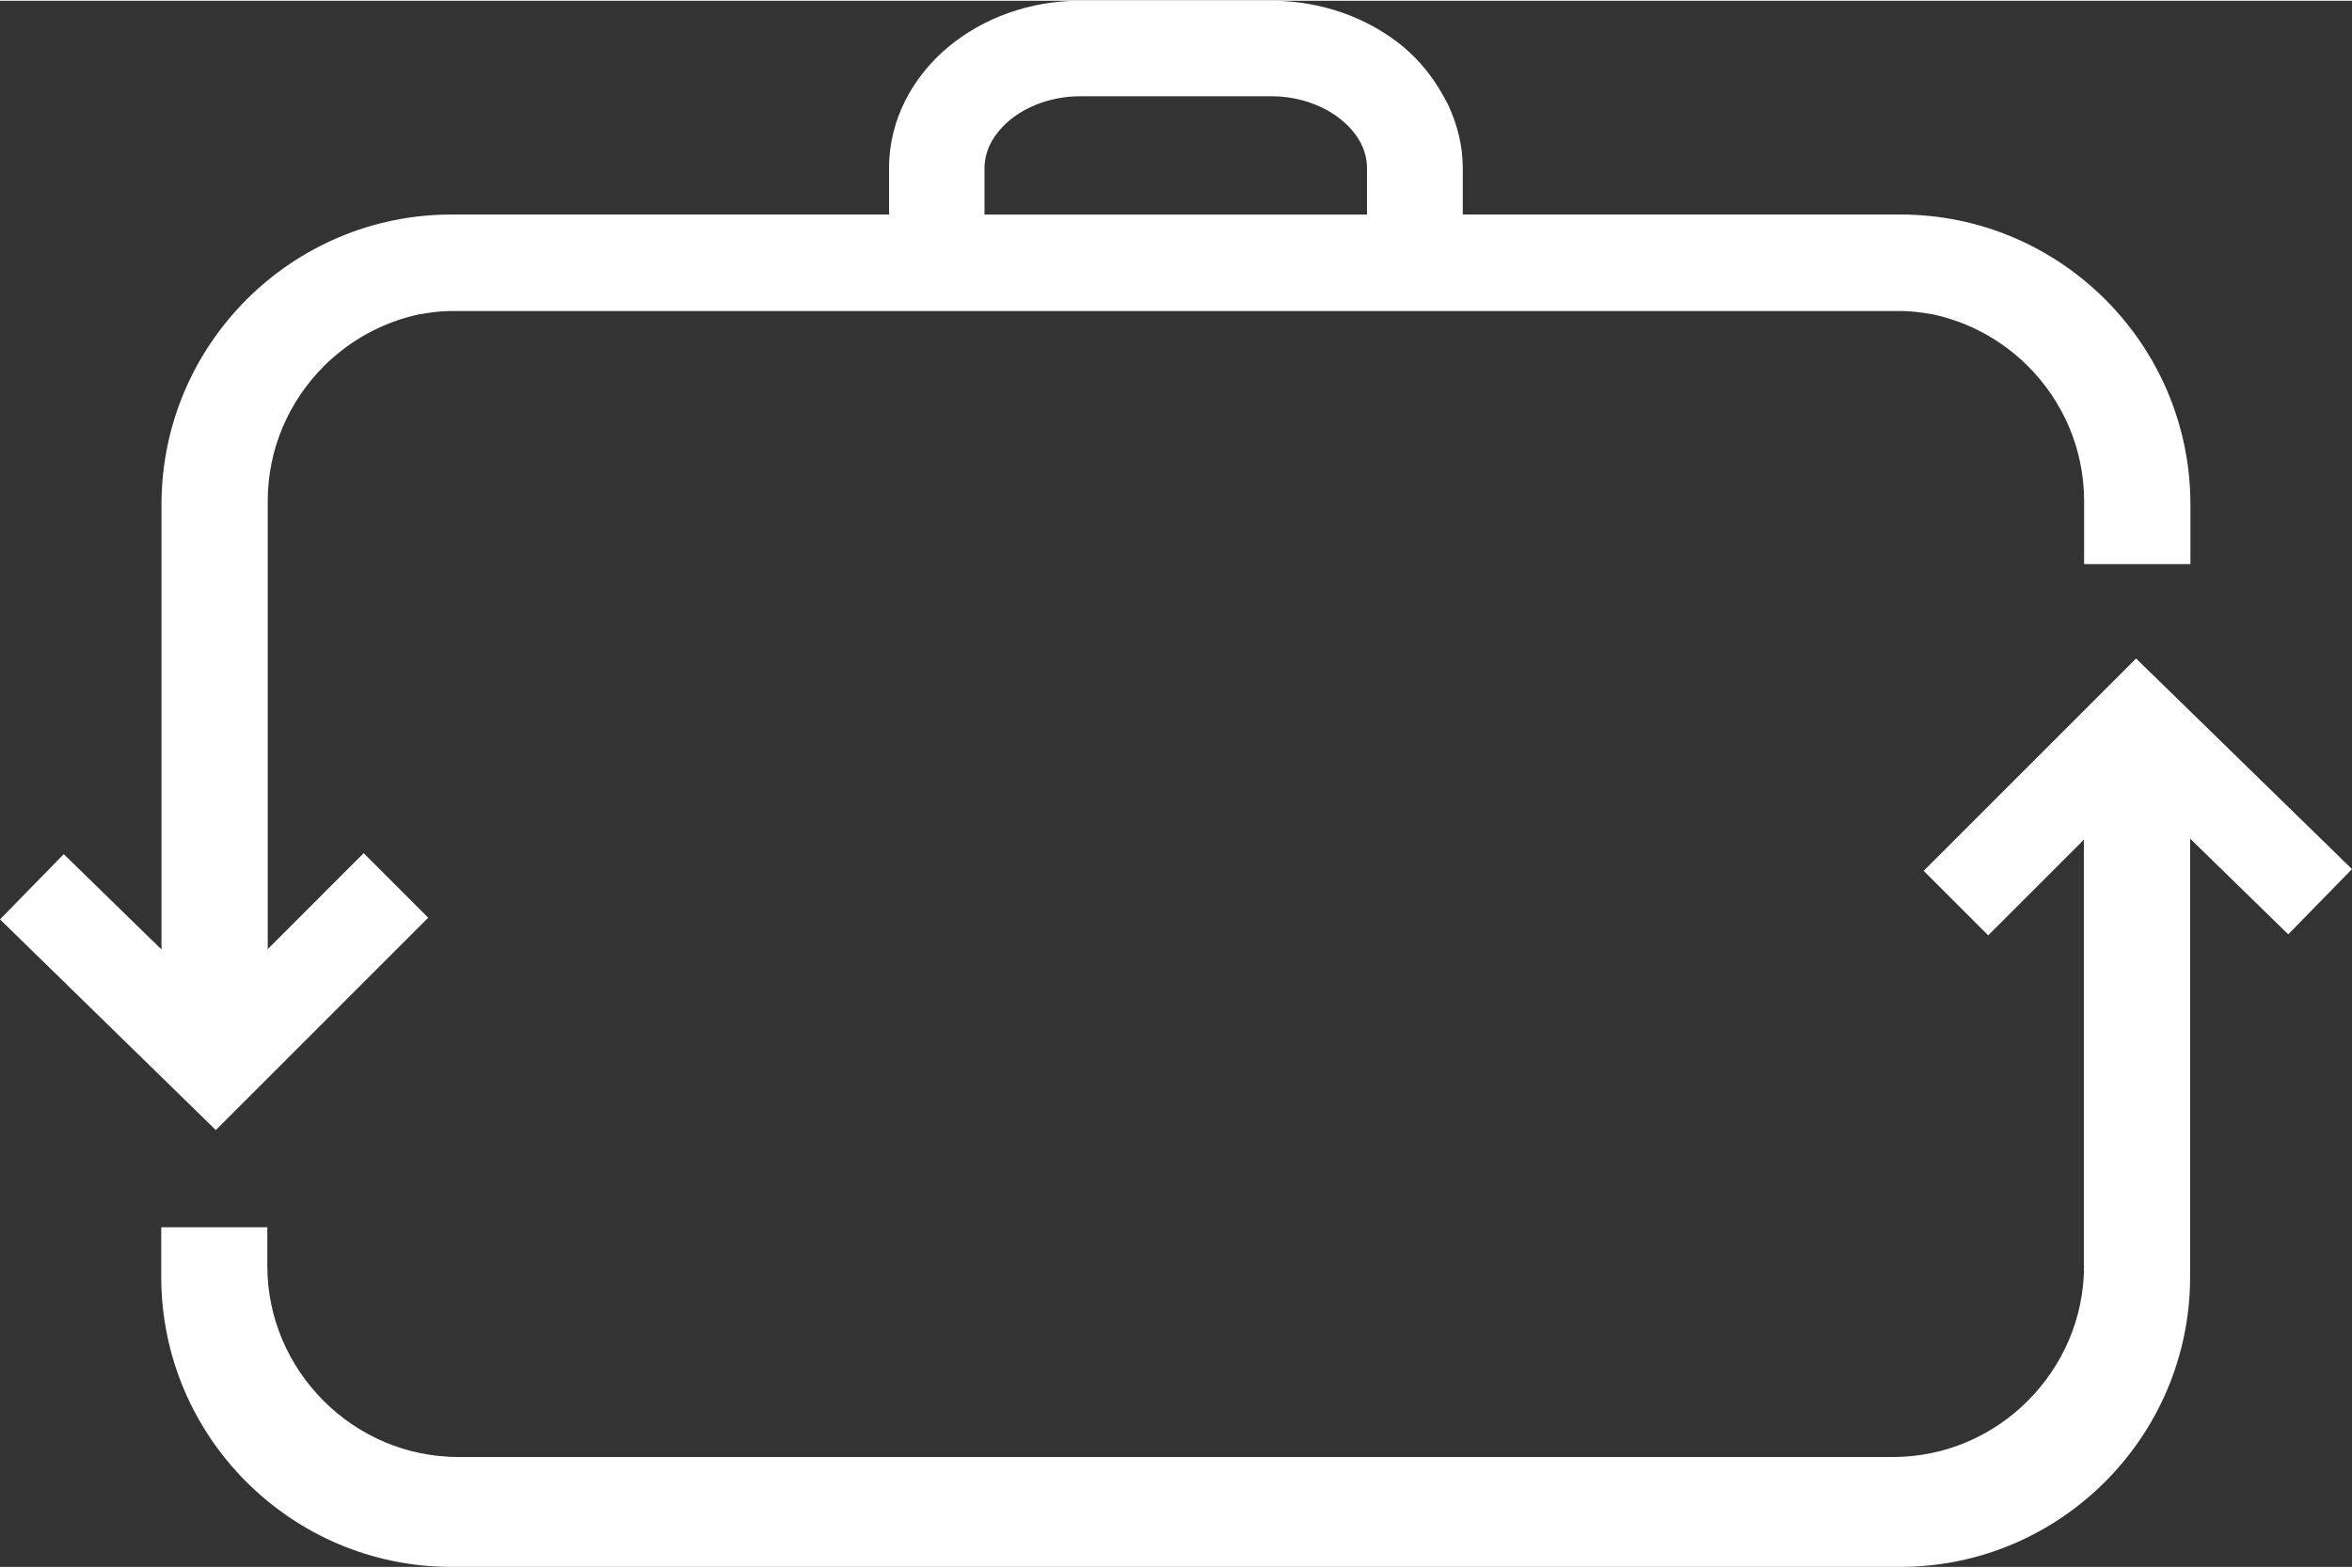
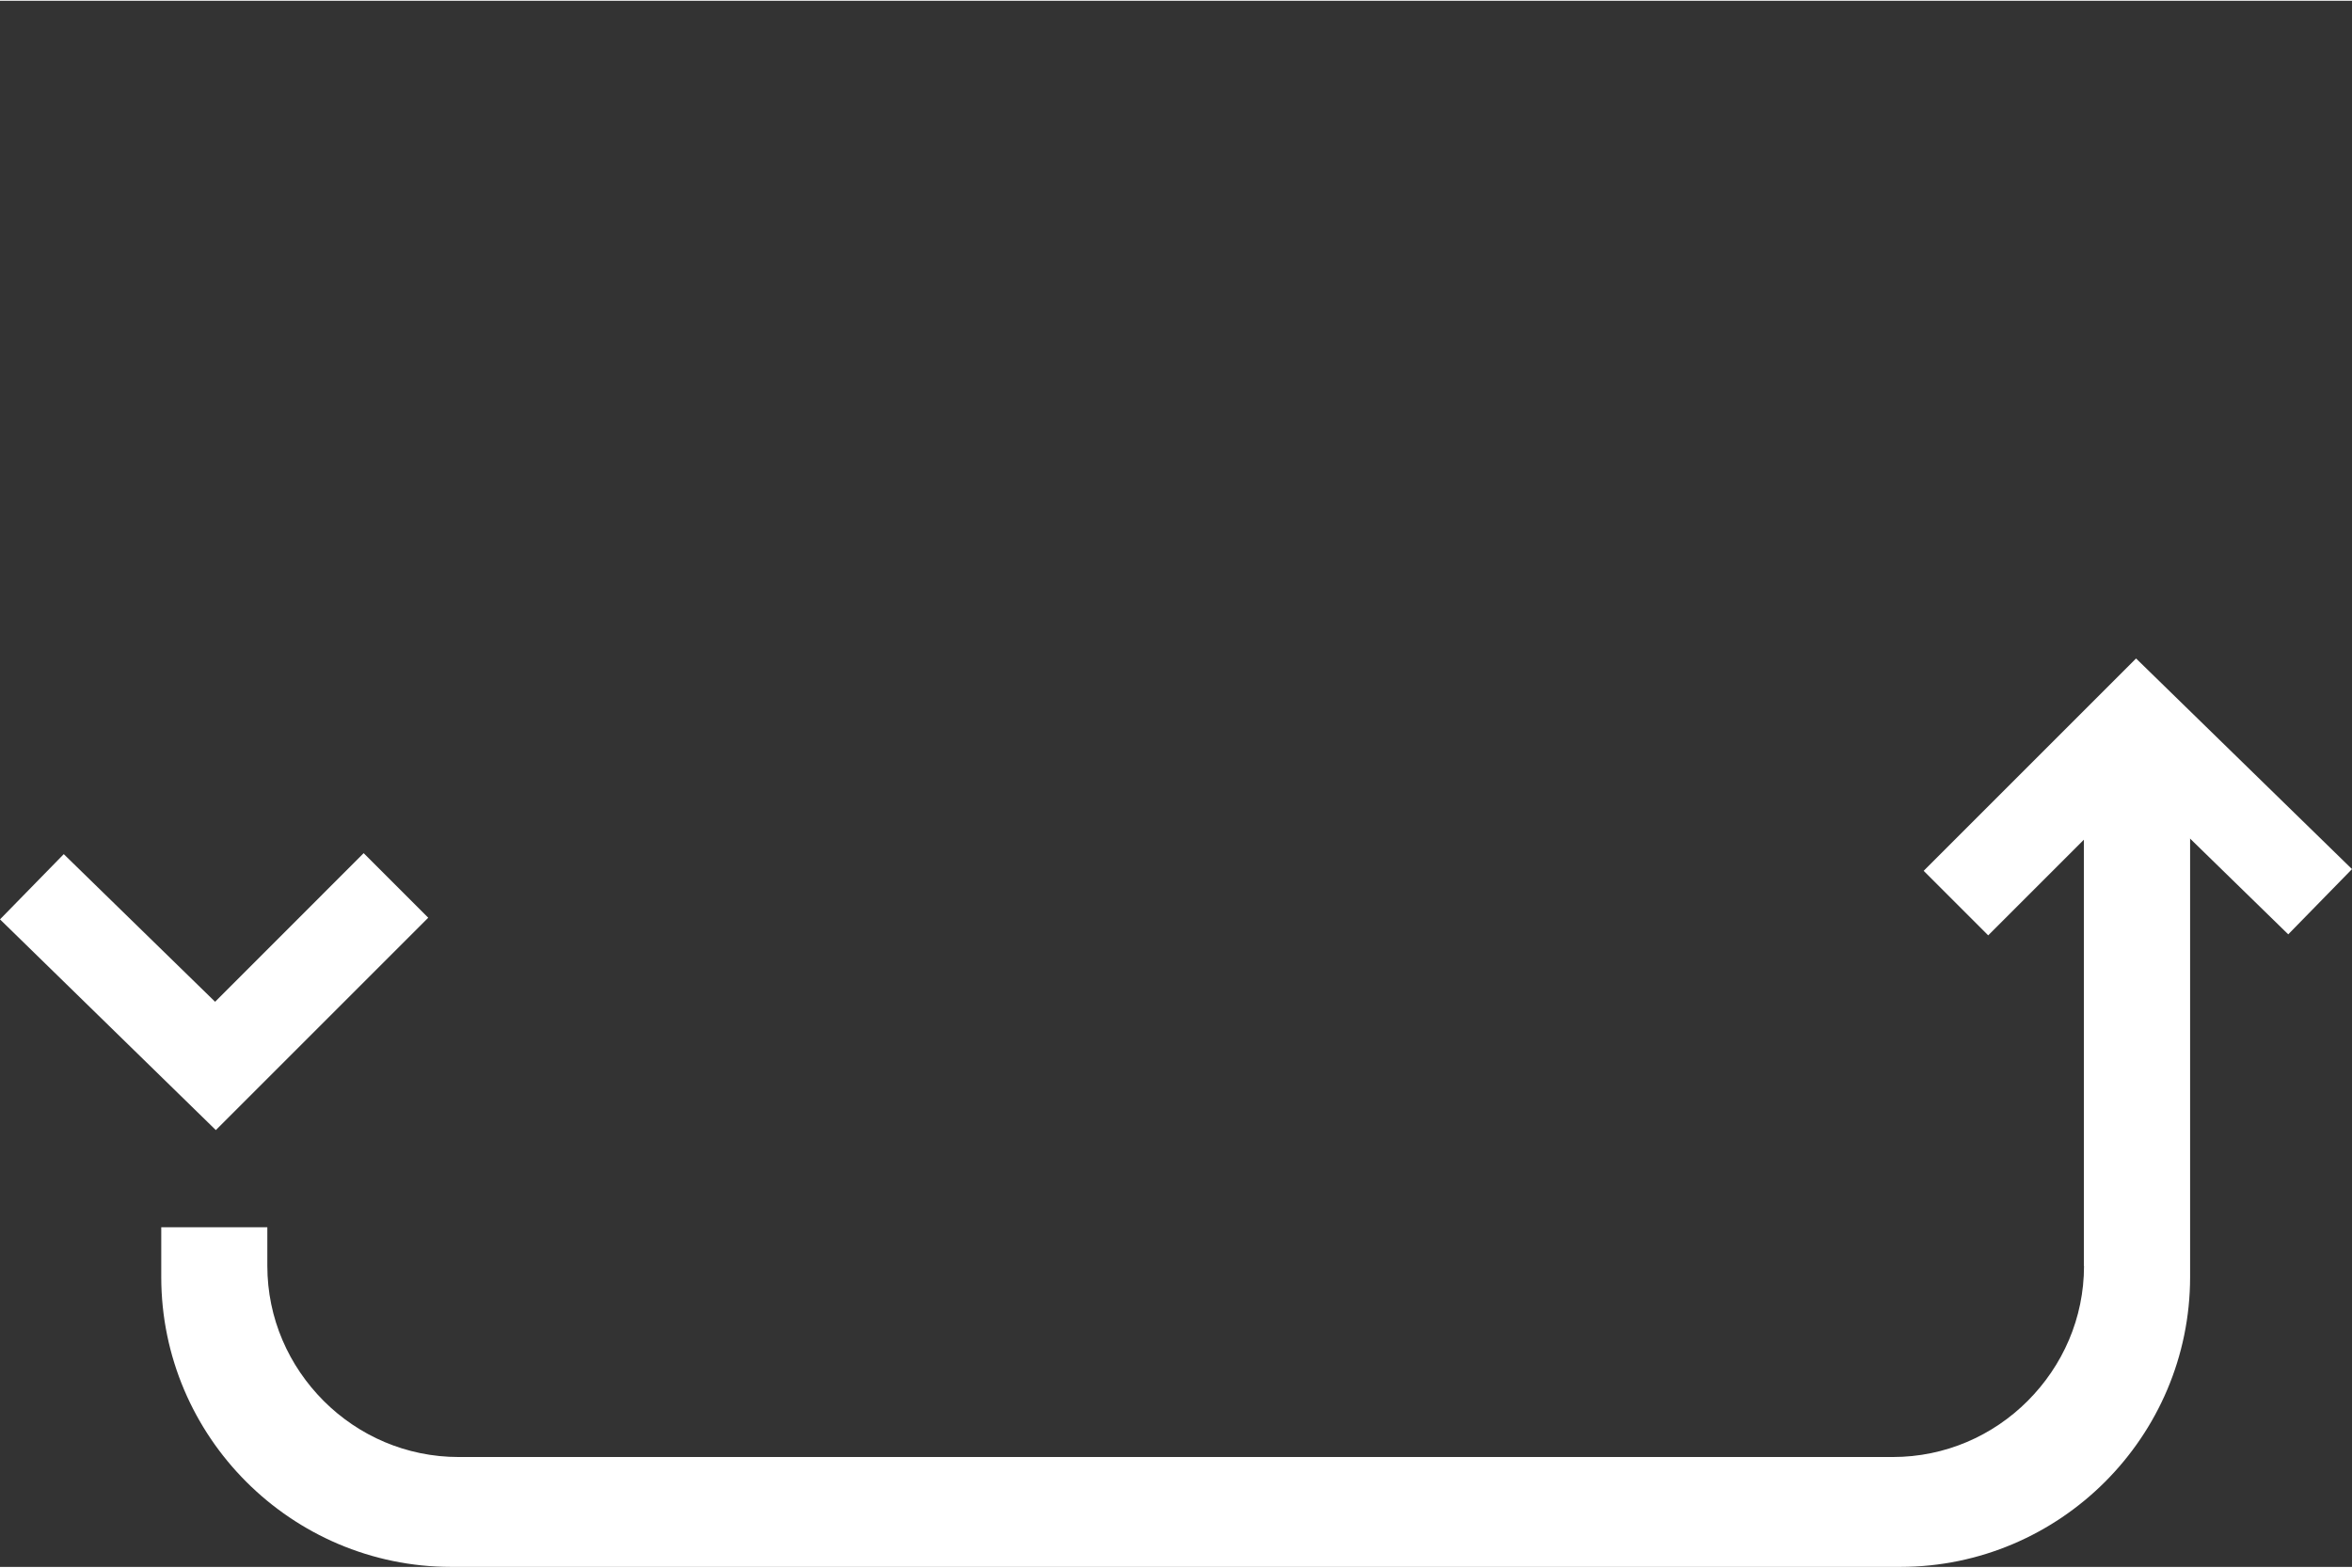
<svg xmlns="http://www.w3.org/2000/svg" version="1.1" id="svg4176" viewBox="0 0 28.735 19.138" height="50" width="75">
  <rect x="0" y="0" width="28.735" height="19.138" fill="#333333" stroke="none" />
  <defs id="defs4178" />
  <g transform="translate(-337.061,-511.365)" id="layer1">
-     <path d="m 349.089,513.41 c 10e-4,-0.205 0.098,-0.407 0.305,-0.583 0.206,-0.172 0.514,-0.295 0.864,-0.295 l 2.336,0 c 0.349,0 0.656,0.122 0.863,0.295 0.209,0.175 0.305,0.378 0.305,0.583 l 0,0.568 -4.673,0 0,-0.568 z m 5.599,-0.894 c -0.125,-0.224 -0.287,-0.425 -0.482,-0.588 -0.429,-0.355 -0.998,-0.562 -1.611,-0.564 l -2.336,0 c -0.615,10e-4 -1.183,0.209 -1.611,0.564 -0.427,0.355 -0.726,0.882 -0.725,1.481 l 0,0.568 -5.256,0 -0.092,0 c -1.952,10e-4 -3.539,1.589 -3.541,3.541 l 0,6.272 1.298,0 0,-6.31 c 0,-0.644 0.261,-1.224 0.686,-1.65 0.316,-0.315 0.719,-0.539 1.166,-0.634 0.129,-0.021 0.258,-0.04 0.391,-0.04 l 17.706,0 c 0.134,0 0.261,0.019 0.389,0.04 0.449,0.095 0.851,0.319 1.167,0.634 0.425,0.426 0.686,1.006 0.686,1.65 l 0,0.769 1.299,0 0,-0.731 c -0.002,-1.952 -1.59,-3.54 -3.541,-3.541 l -0.094,0 -5.255,0 0,-0.568 c 0,-0.28 -0.07,-0.541 -0.182,-0.78" style="fill:#ffffff;fill-opacity:1;fill-rule:nonzero;stroke:none" id="path16448" />
    <path d="m 362.522,526.824 c 0,0.642 -0.261,1.222 -0.688,1.65 -0.425,0.426 -1.008,0.686 -1.649,0.686 l -17.52,0 c -0.641,0 -1.224,-0.26 -1.65,-0.686 -0.426,-0.427 -0.688,-1.008 -0.688,-1.65 l 0,-0.472 -1.296,0 0,0.609 c 10e-4,1.951 1.589,3.54 3.541,3.542 l 17.706,0 c 1.951,-0.002 3.539,-1.591 3.54,-3.542 l 0,-6.251 -1.298,0 0,6.115 z" style="fill:#ffffff;fill-opacity:1;fill-rule:nonzero;stroke:none" id="path16452" />
    <path d="m 339.697,525.164 -2.636,-2.574 0.779,-0.797 1.849,1.804 1.815,-1.816 0.789,0.789 -2.595,2.595 z" style="fill:#ffffff;fill-opacity:1;fill-rule:nonzero;stroke:none" id="path16456" />
    <path d="m 361.352,522.786 -0.789,-0.789 2.595,-2.595 2.638,2.574 -0.779,0.797 -1.849,-1.804 -1.816,1.816 z" style="fill:#ffffff;fill-opacity:1;fill-rule:nonzero;stroke:none" id="path16460" />
  </g>
</svg>